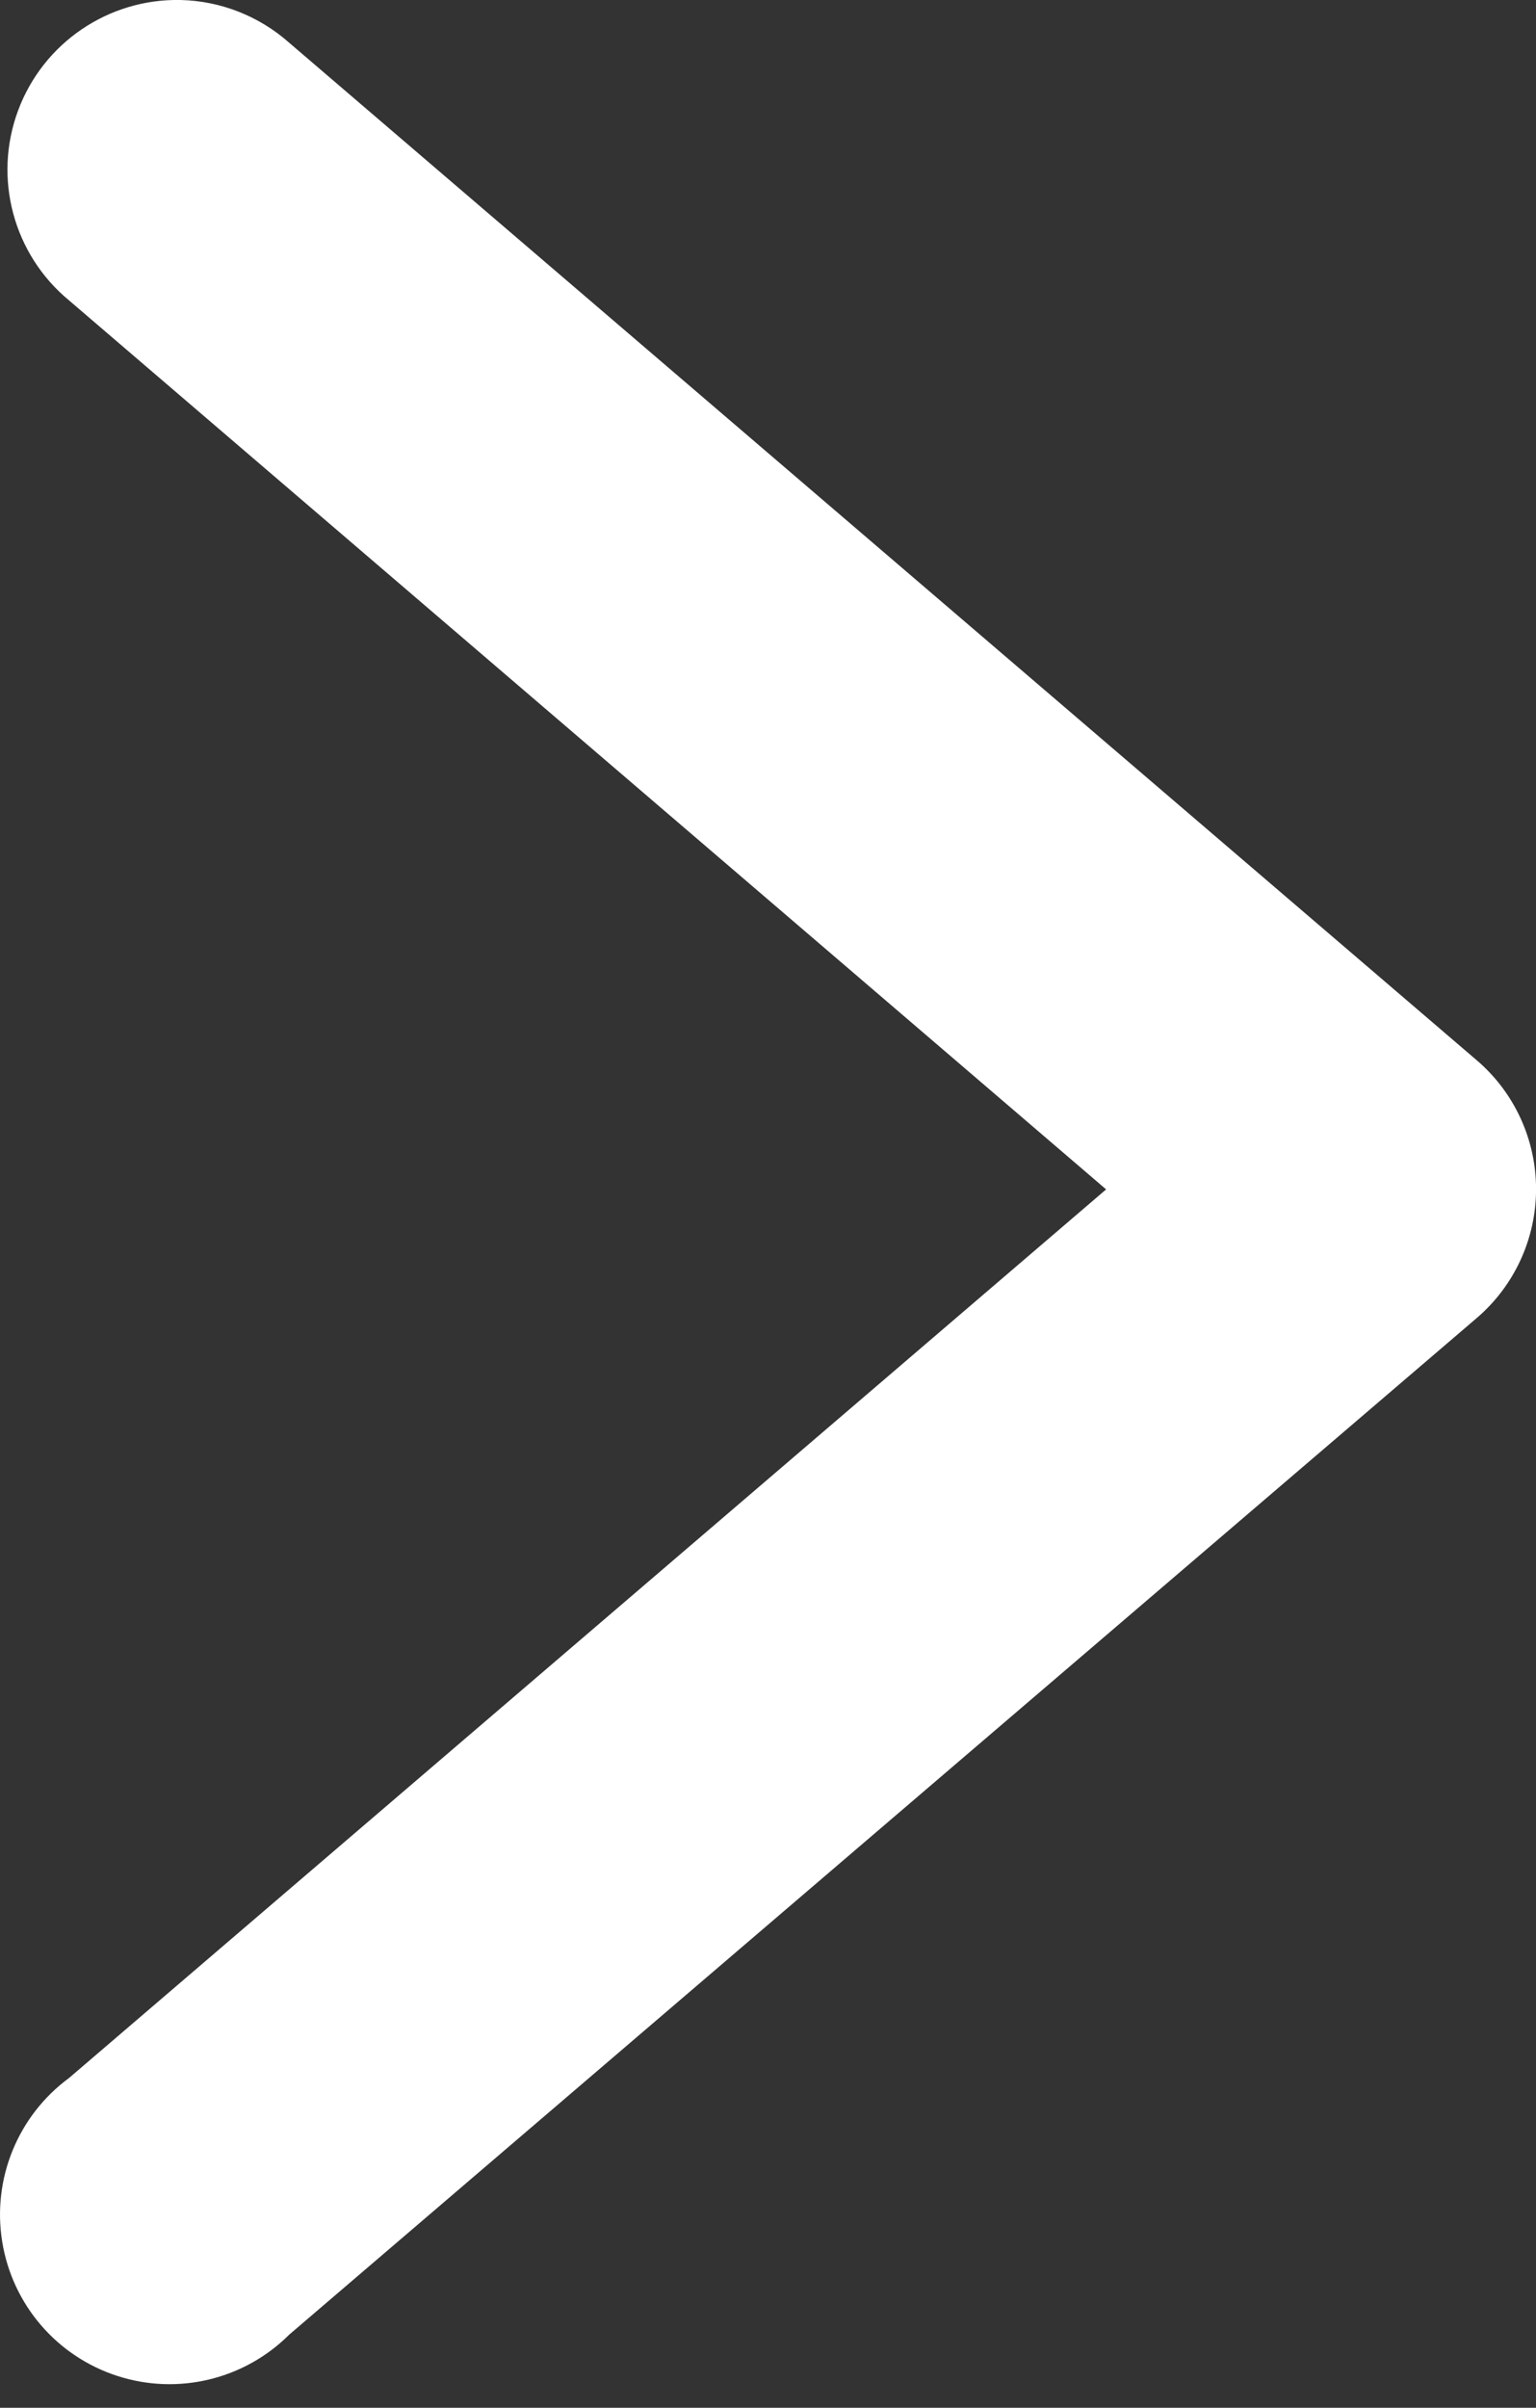
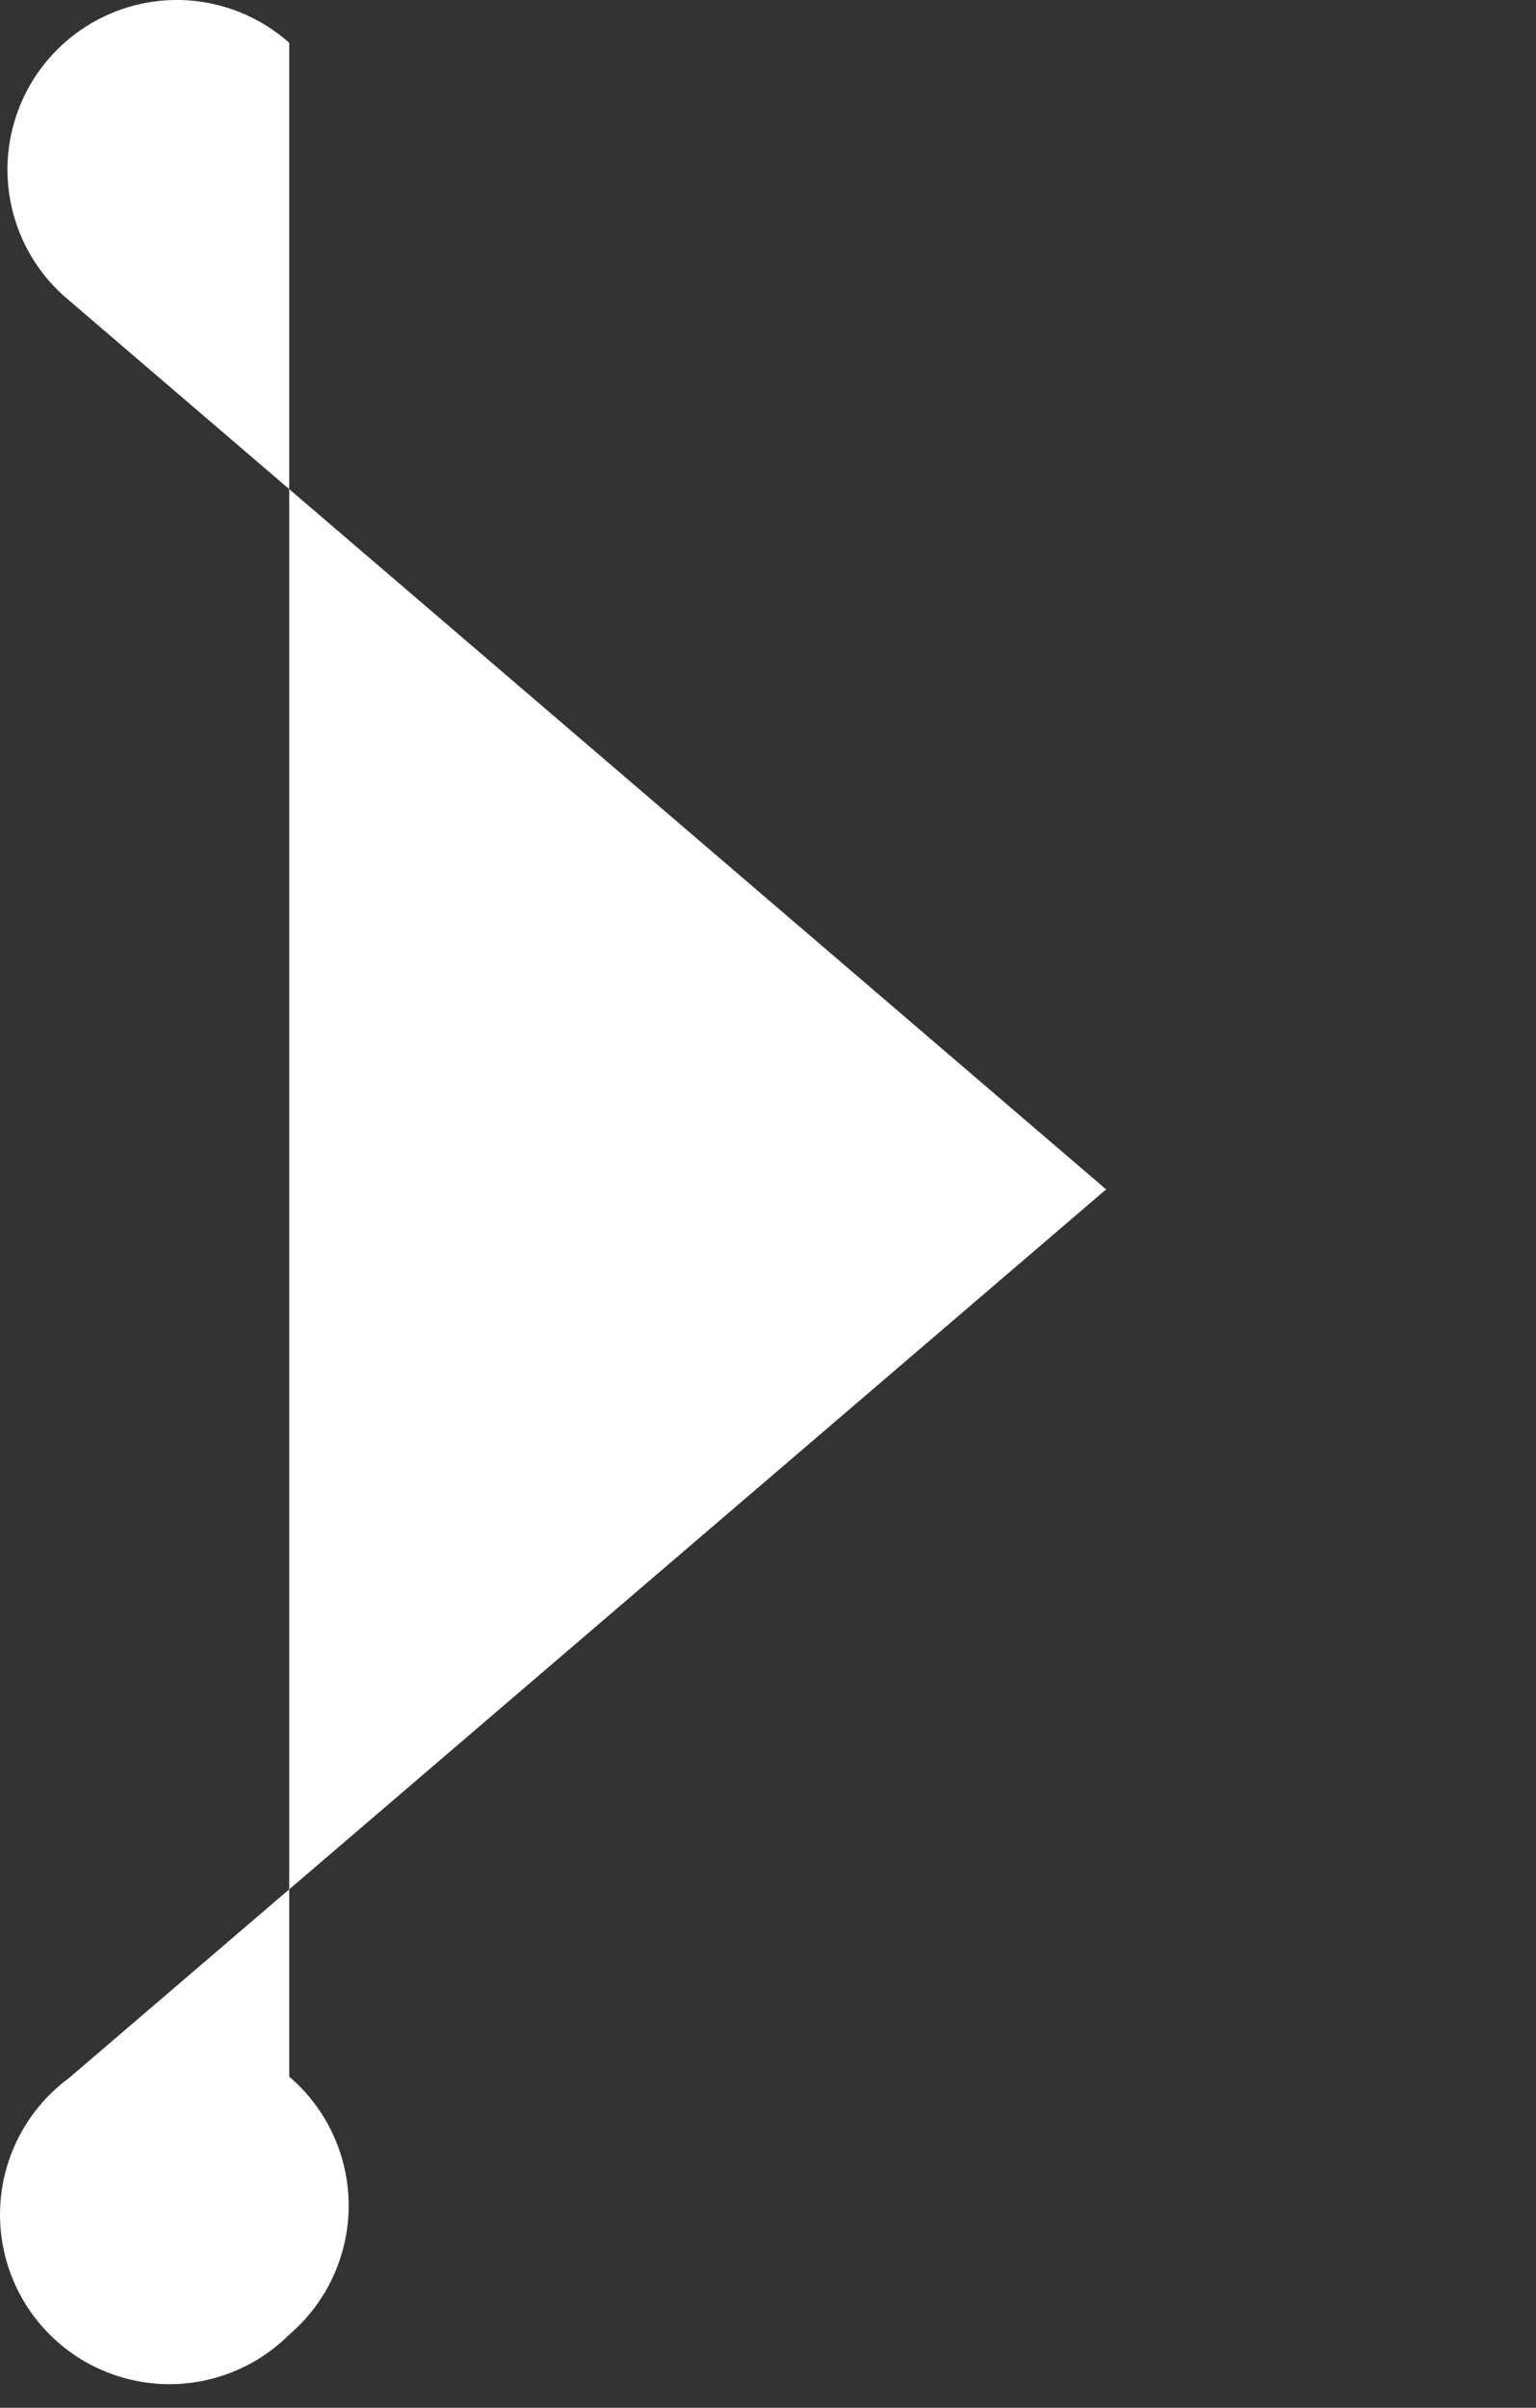
<svg xmlns="http://www.w3.org/2000/svg" width="30" height="47" viewBox="0 0 30 47">
  <rect x="0" y="0" width="30" height="47" fill="#333333" stroke="none" />
  <g fill="none" fill-rule="evenodd">
    <g fill="#FFF" fill-rule="nonzero">
      <g>
-         <path d="M3.529 0C2.119-.03.844.836.353 2.158c-.491 1.322-.091 2.81.997 3.707l20.254 17.352L1.35 40.561c-1.001.736-1.506 1.97-1.307 3.197.198 1.226 1.066 2.238 2.248 2.62 1.182.383 2.479.071 3.358-.806L28.84 25.73c.737-.629 1.161-1.55 1.161-2.518 0-.969-.424-1.89-1.161-2.518L5.649.835C5.063.315 4.312.019 3.53 0z" transform="translate(-1322, -471) translate(1322, 471)" />
+         <path d="M3.529 0C2.119-.03.844.836.353 2.158c-.491 1.322-.091 2.81.997 3.707l20.254 17.352L1.35 40.561c-1.001.736-1.506 1.97-1.307 3.197.198 1.226 1.066 2.238 2.248 2.62 1.182.383 2.479.071 3.358-.806c.737-.629 1.161-1.55 1.161-2.518 0-.969-.424-1.89-1.161-2.518L5.649.835C5.063.315 4.312.019 3.53 0z" transform="translate(-1322, -471) translate(1322, 471)" />
      </g>
    </g>
  </g>
</svg>